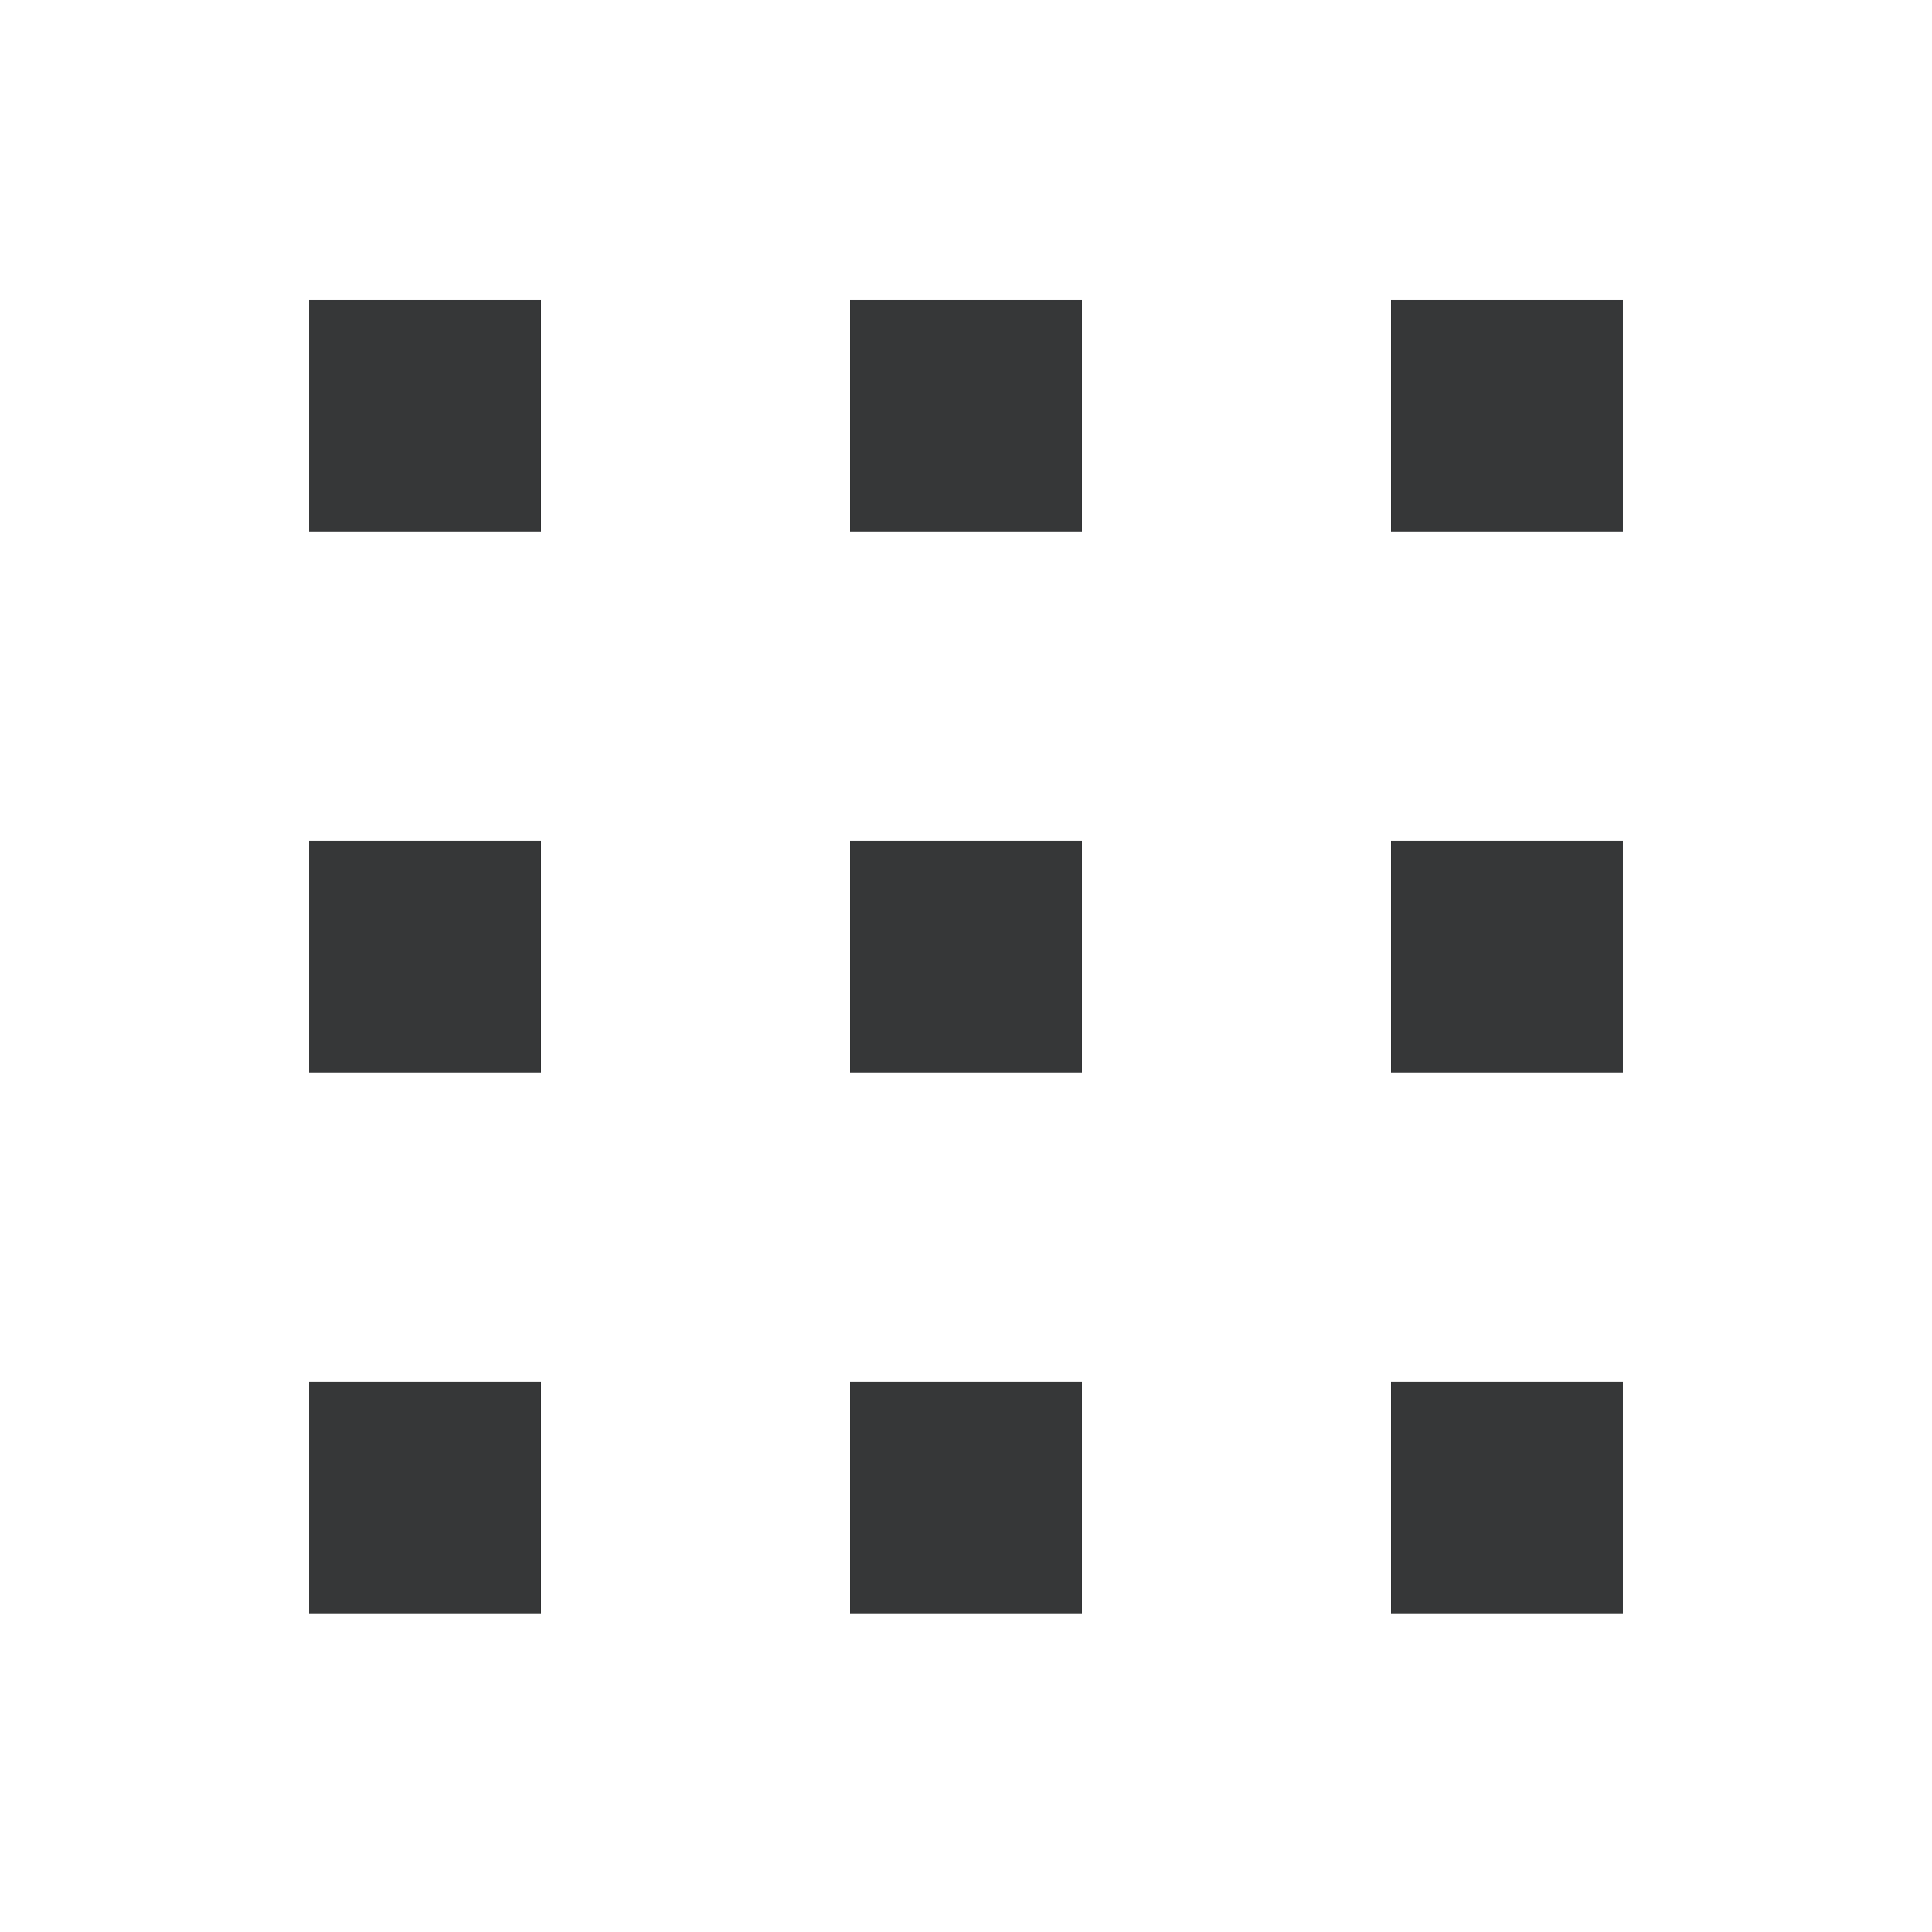
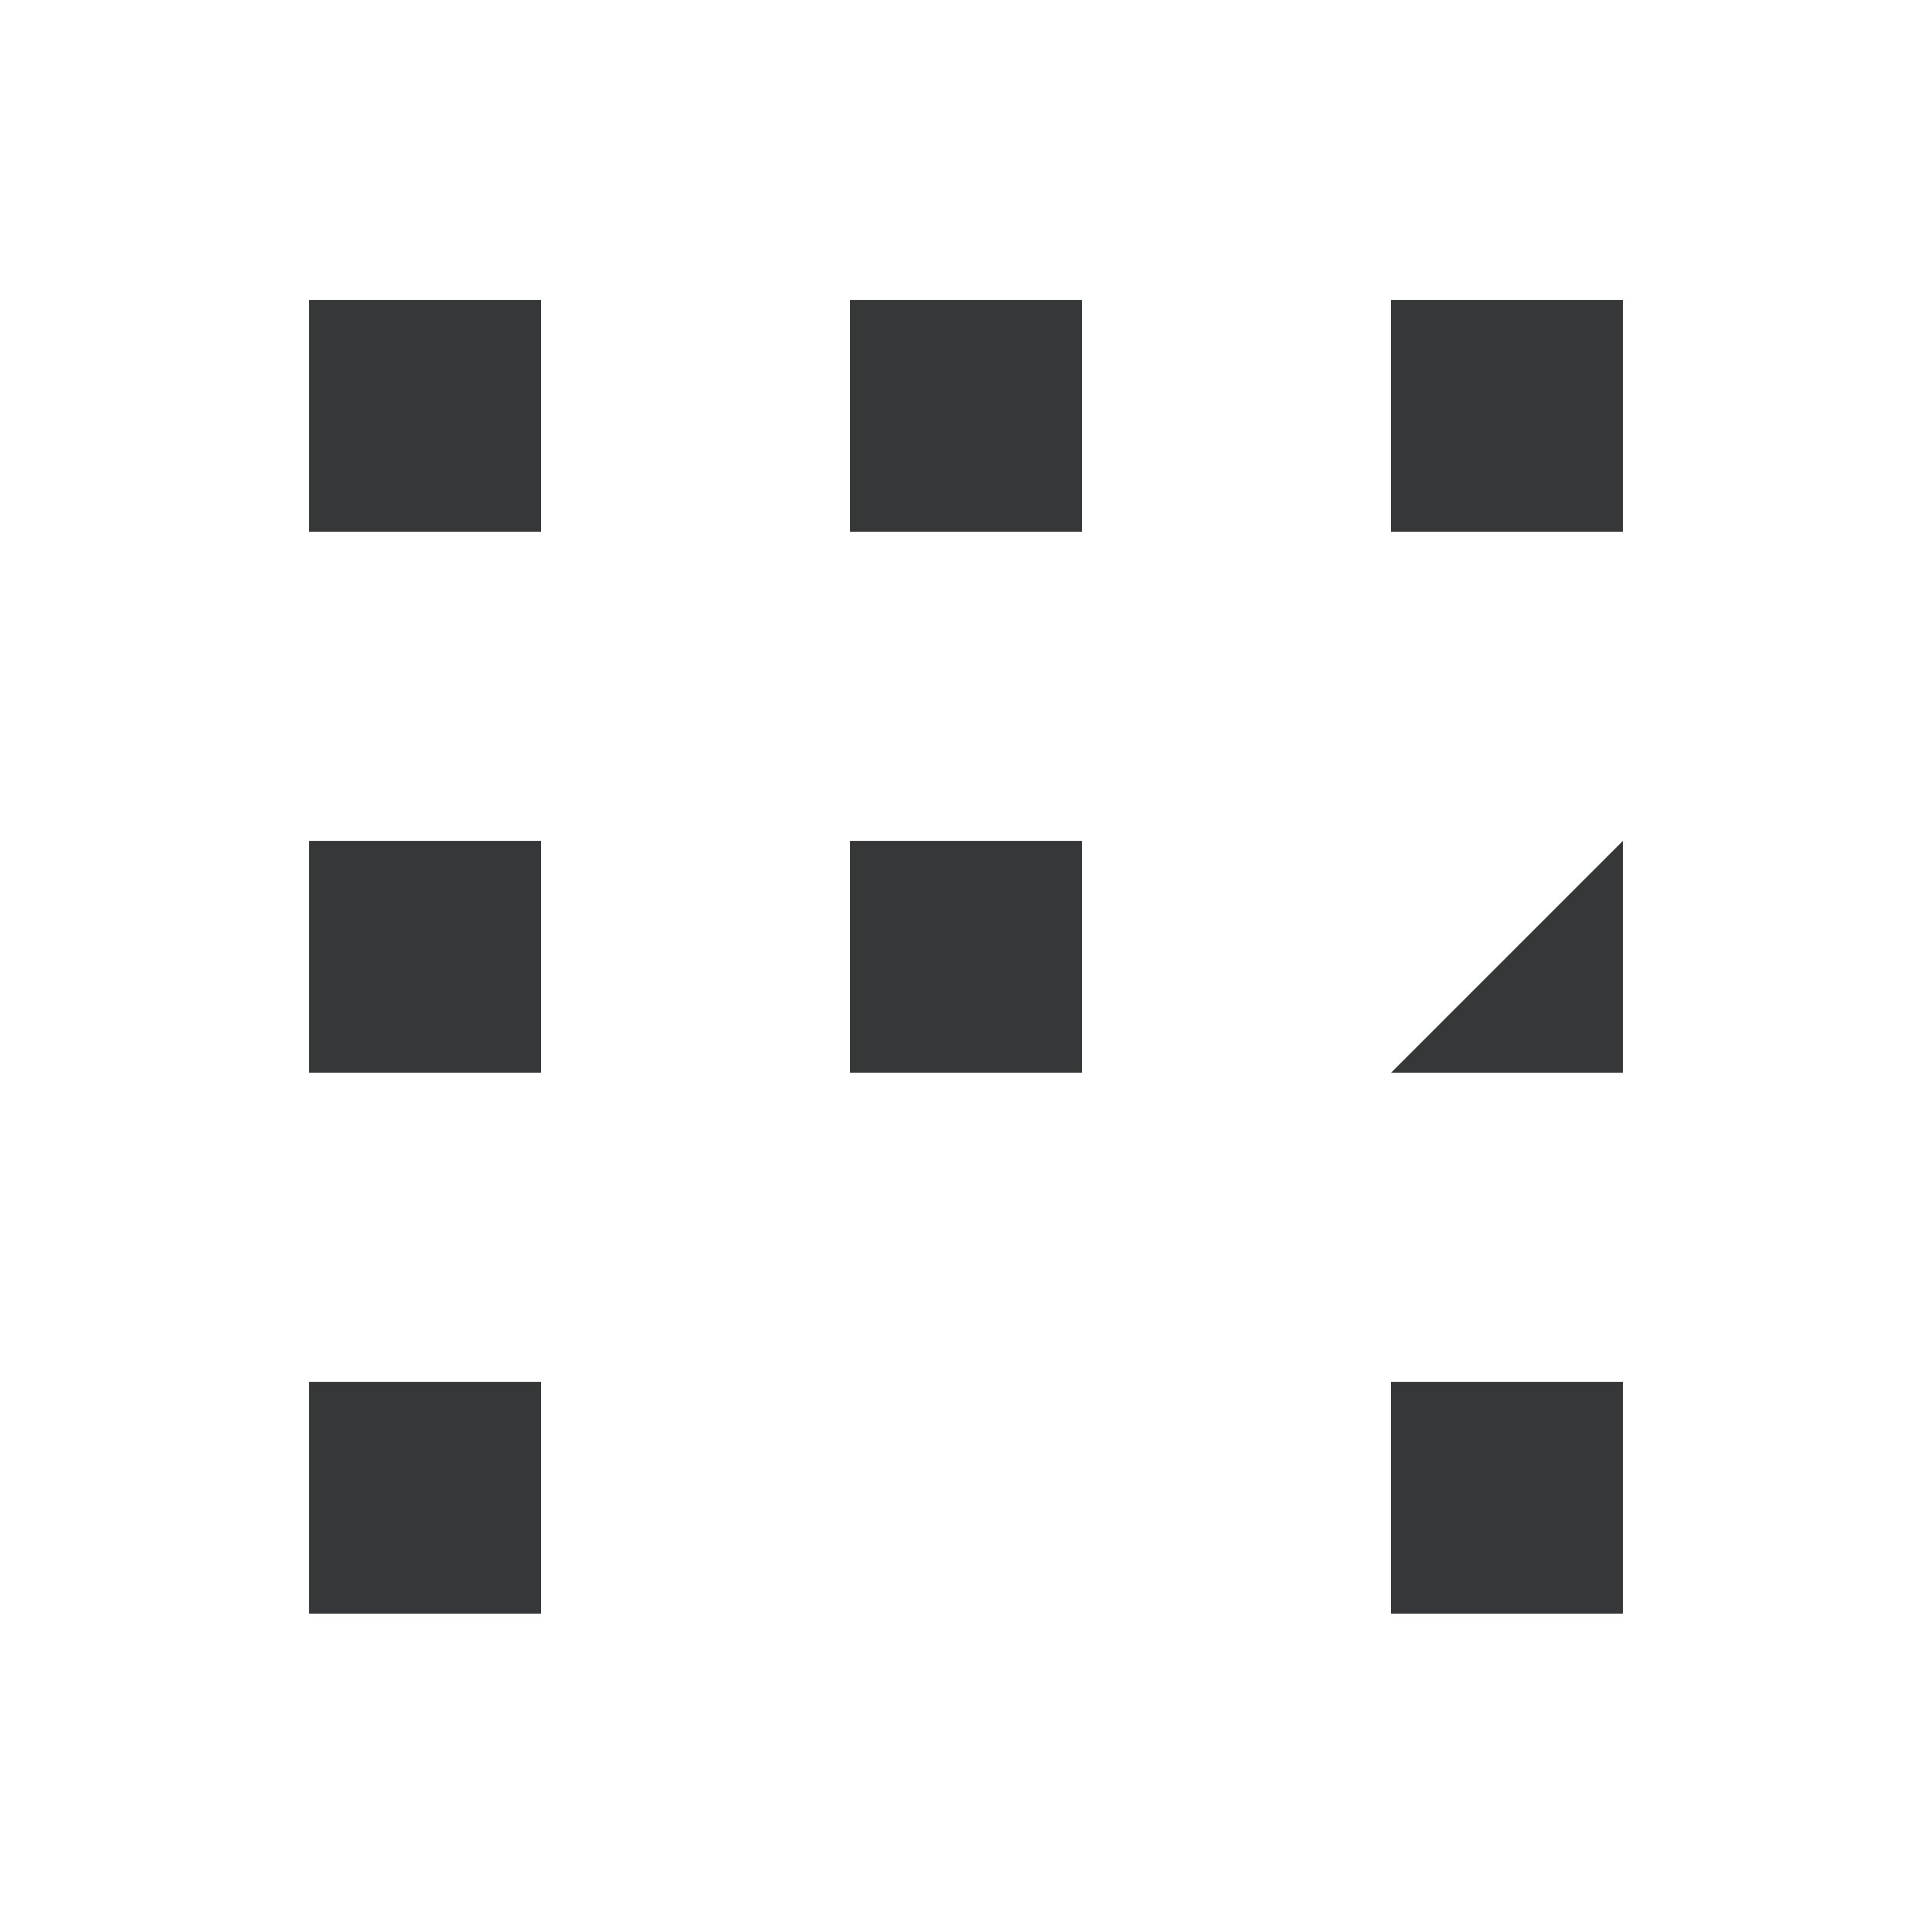
<svg xmlns="http://www.w3.org/2000/svg" width="25" height="25" viewBox="0 0 25 25" fill="none">
-   <path d="M21 10.881V13.881H18V10.881L21 10.881Z" fill="#363738" />
+   <path d="M21 10.881V13.881H18L21 10.881Z" fill="#363738" />
  <path d="M21 3.881V6.881H18V3.881L21 3.881Z" fill="#363738" />
  <path d="M11 6.881L14 6.881V3.881L11 3.881L11 6.881Z" fill="#363738" />
  <path d="M14 13.881V10.881H11V13.881H14Z" fill="#363738" />
  <path d="M4 10.881H7L7 13.881H4L4 10.881Z" fill="#363738" />
  <path d="M7 3.881V6.881L4 6.881L4 3.881L7 3.881Z" fill="#363738" />
  <path d="M21 17.881V20.881H18V17.881H21Z" fill="#363738" />
-   <path d="M11 20.881H14V17.881H11V20.881Z" fill="#363738" />
  <path d="M7 17.881L7 20.881H4L4 17.881H7Z" fill="#363738" />
</svg>